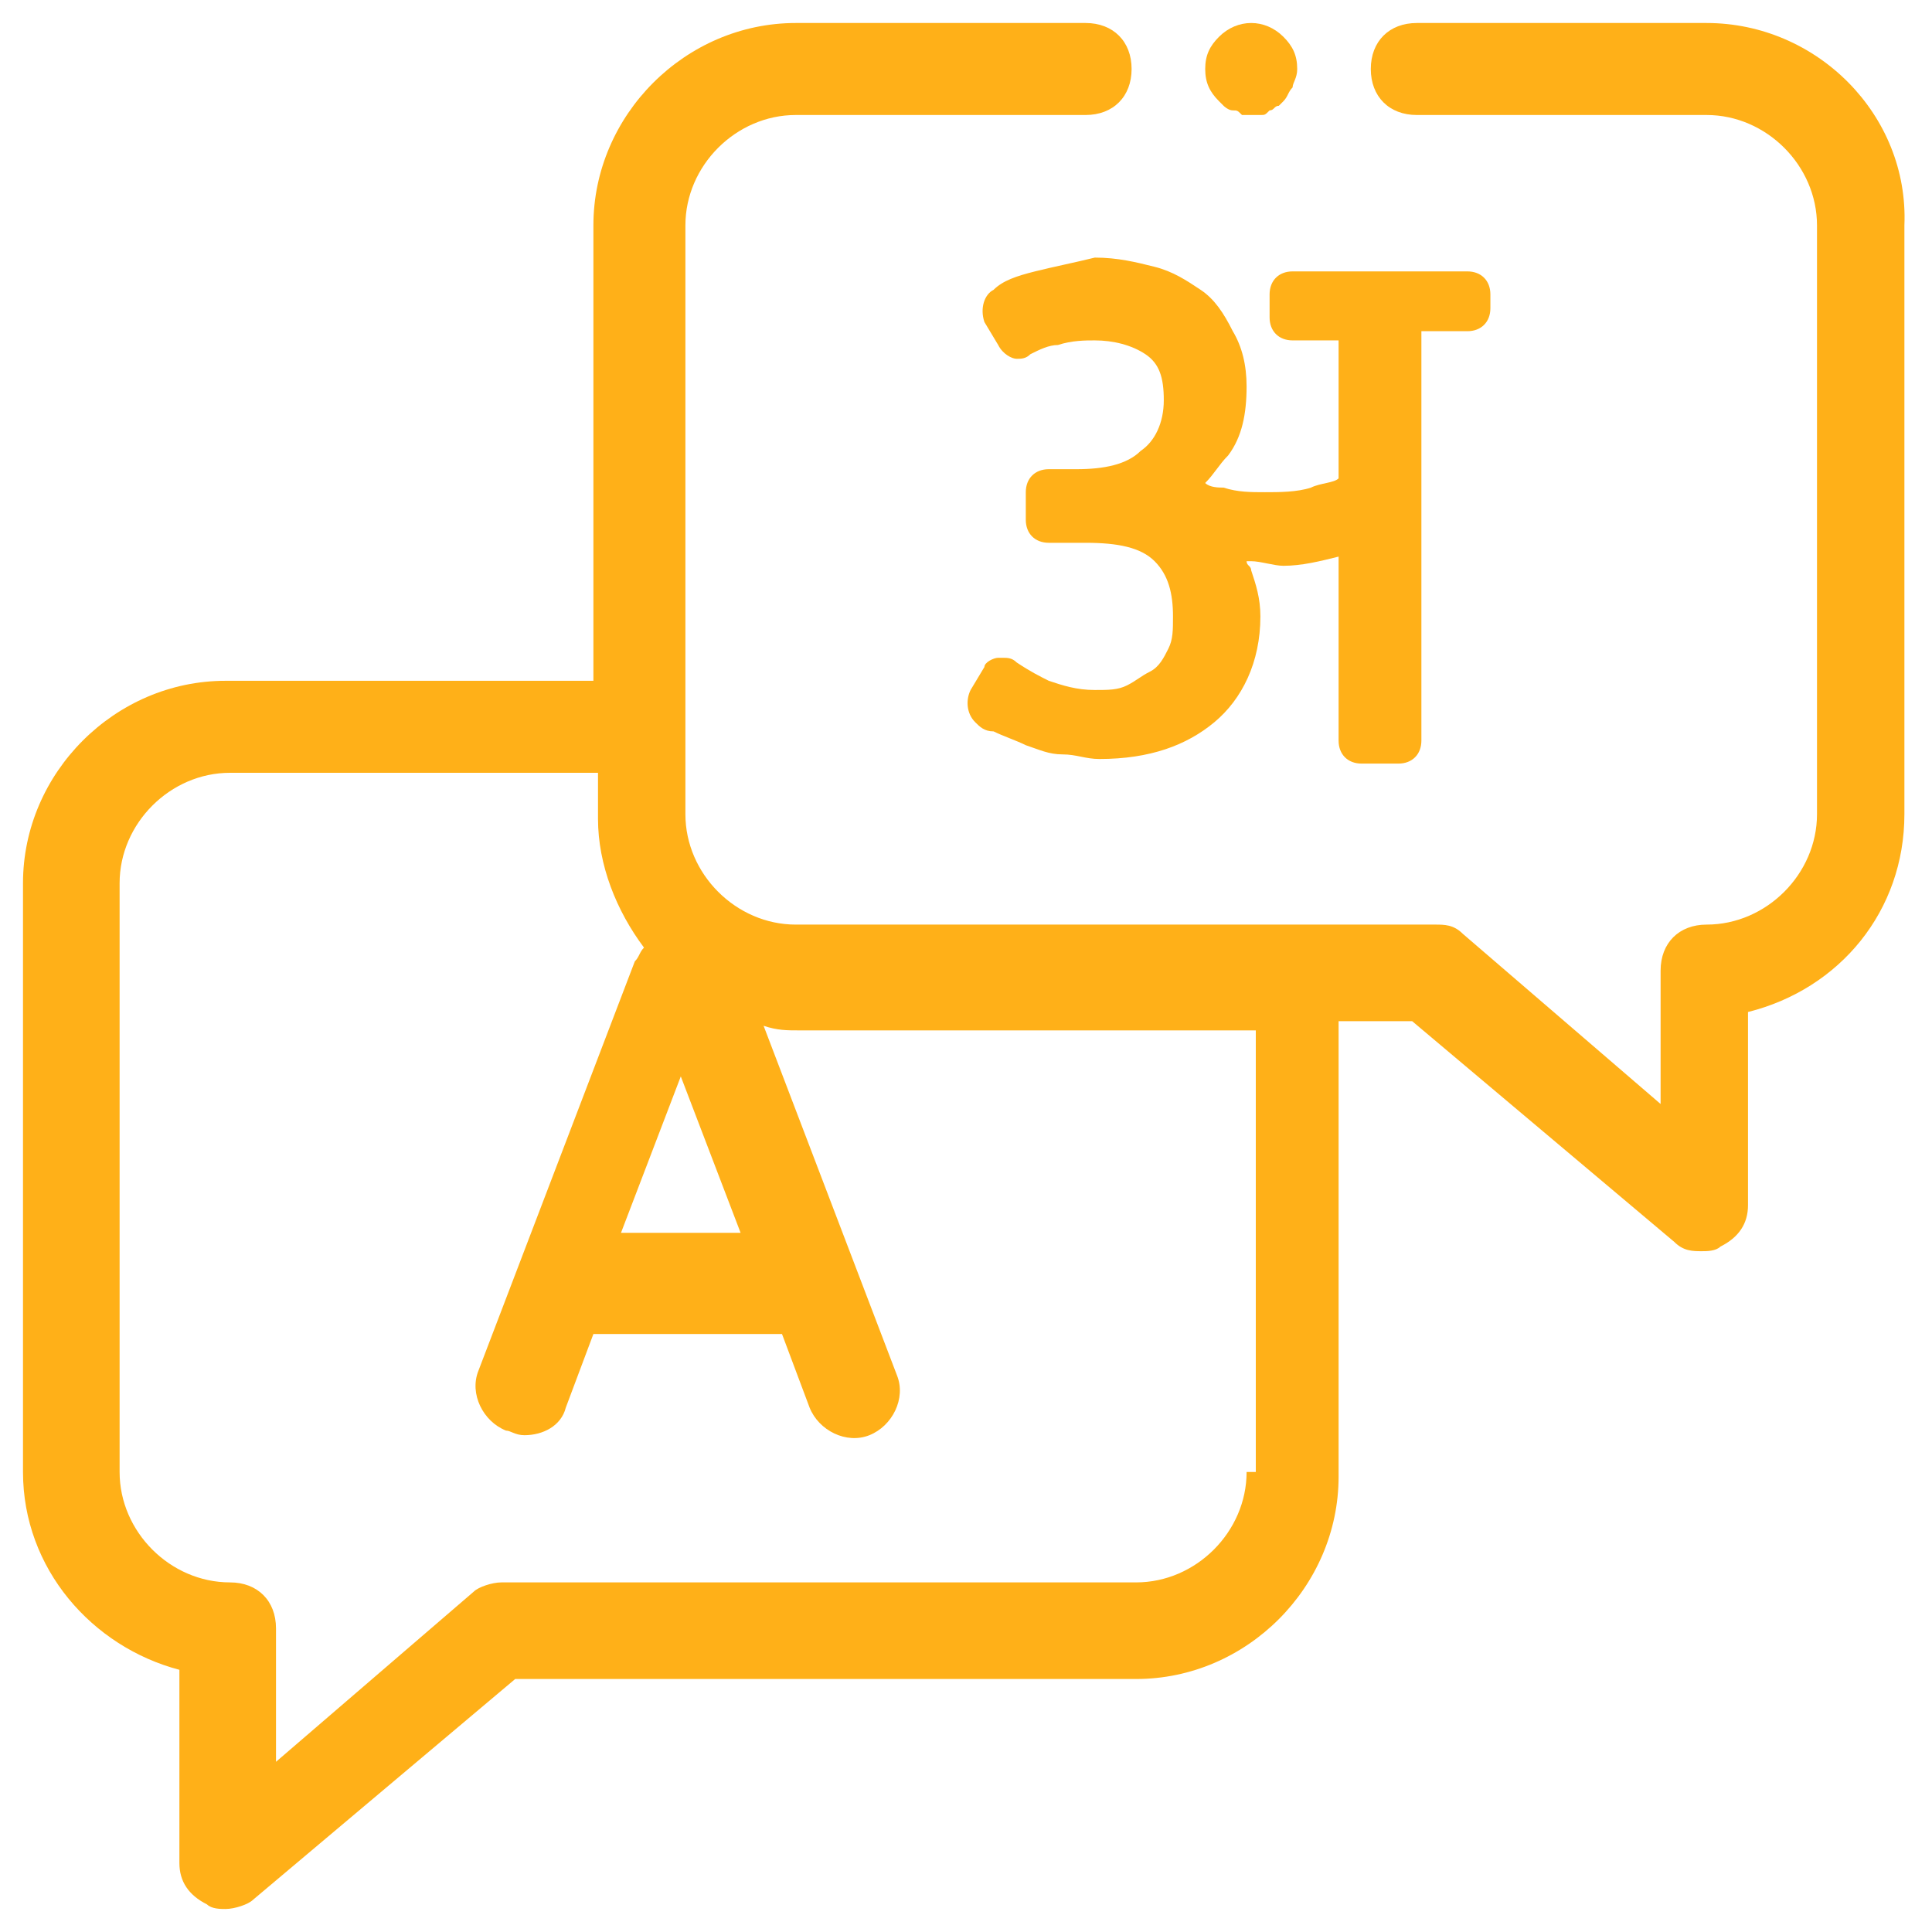
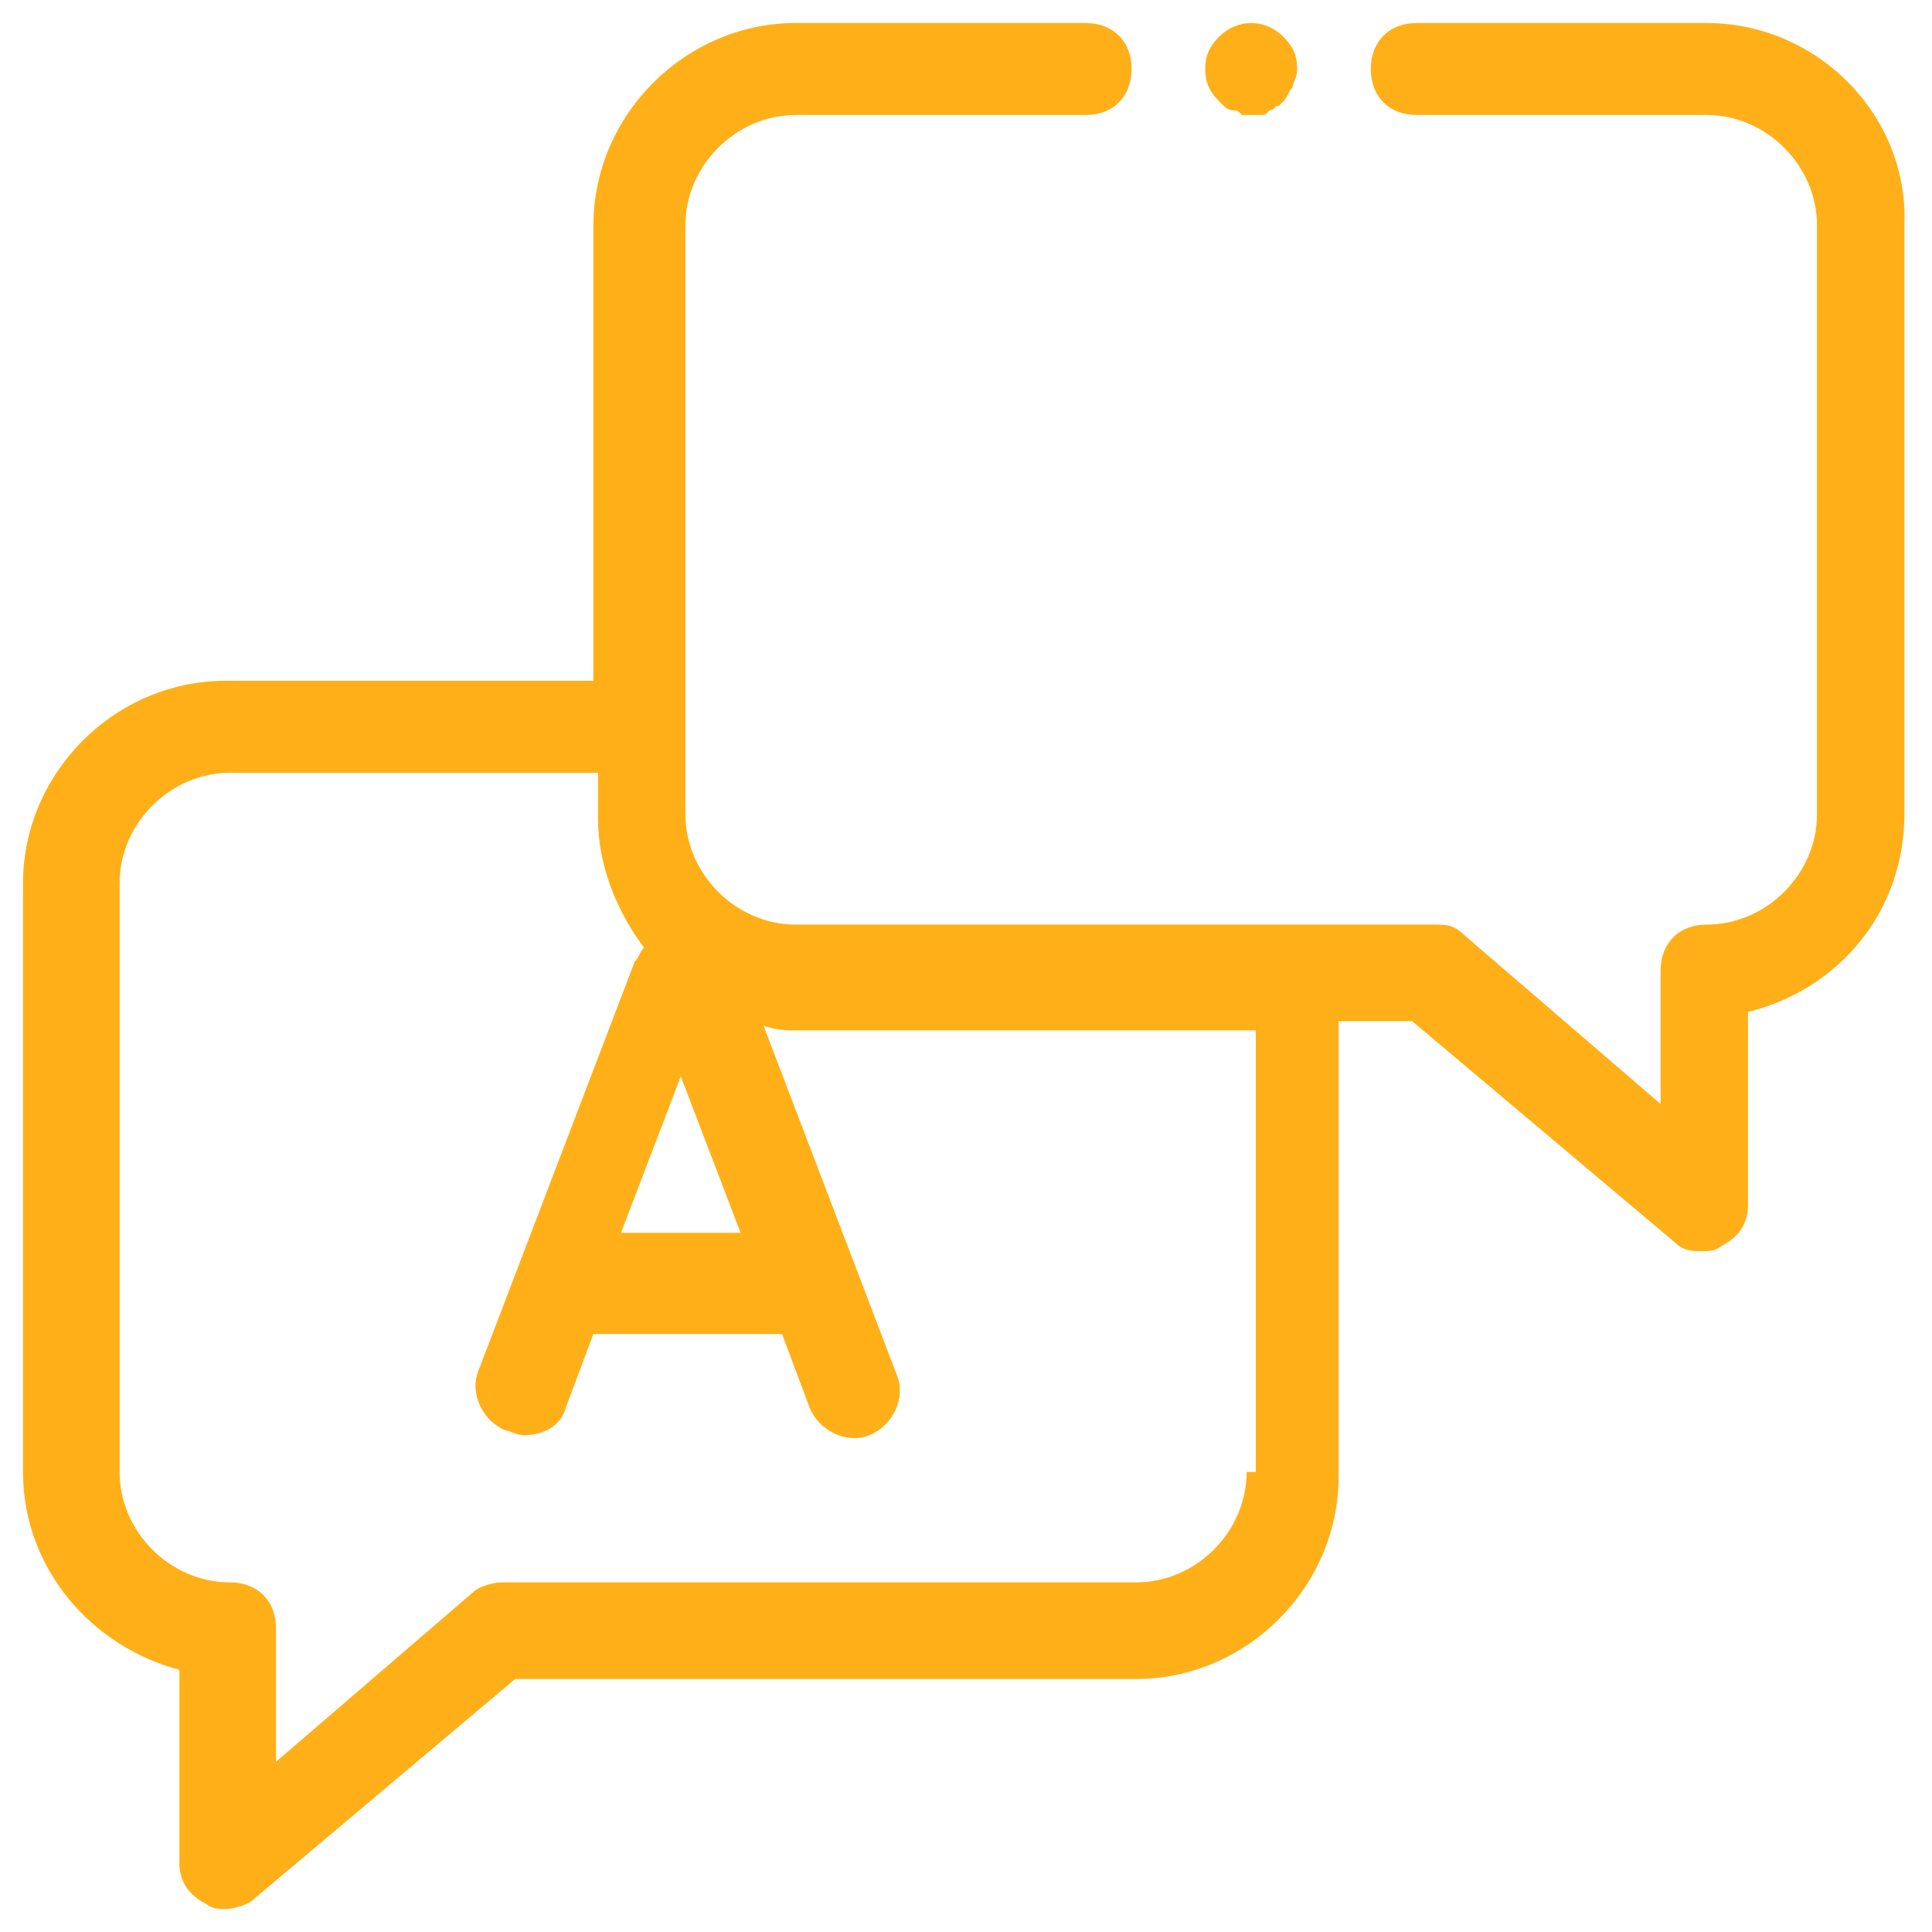
<svg xmlns="http://www.w3.org/2000/svg" version="1.2" viewBox="0 0 42 42" width="42" height="42">
  <title>language-svg</title>
  <style>
		.s0 { fill: #ffb018 } 
	</style>
  <g id="Layer">
    <path id="Layer" fill-rule="evenodd" class="s0" d="m41.4 4.9v12.8c0 2.1-1.4 3.8-3.4 4.3v4.2q0 0.6-0.6 0.9c-0.1 0.1-0.3 0.1-0.4 0.1-0.2 0-0.4 0-0.6-0.2l-5.7-4.8h-1.6v9.9c0 2.4-2 4.4-4.4 4.4h-13.5l-5.7 4.8c-0.1 0.1-0.4 0.2-0.6 0.2-0.1 0-0.3 0-0.4-0.1q-0.6-0.3-0.6-0.9v-4.2c-1.9-0.5-3.4-2.2-3.4-4.3v-12.8c0-2.4 2-4.4 4.4-4.4h8v-9.9c0-2.4 2-4.4 4.4-4.4h6.3c0.6 0 1 0.4 1 1 0 0.6-0.4 1-1 1h-6.3c-1.3 0-2.4 1.1-2.4 2.4v12.8c0 1.3 1.1 2.4 2.4 2.4h13.9c0.2 0 0.4 0 0.6 0.2l4.3 3.7v-2.9c0-0.6 0.4-1 1-1 1.3 0 2.4-1.1 2.4-2.4v-12.8c0-1.3-1.1-2.4-2.4-2.4h-6.3c-0.6 0-1-0.4-1-1 0-0.6 0.4-1 1-1h6.3c2.4 0 4.4 2 4.3 4.4zm-14.1 27.1v-9.6h-9.9c-0.3 0-0.5 0-0.8-0.1l2.9 7.6c0.2 0.5-0.1 1.1-0.6 1.3-0.5 0.2-1.1-0.1-1.3-0.6l-0.6-1.6h-4.1l-0.6 1.6c-0.1 0.4-0.5 0.6-0.9 0.6-0.2 0-0.3-0.1-0.4-0.1-0.5-0.2-0.8-0.8-0.6-1.3l3.4-8.9c0.1-0.1 0.1-0.2 0.2-0.3-0.6-0.8-1-1.8-1-2.8v-1h-8c-1.3 0-2.4 1.1-2.4 2.4v12.8c0 1.3 1.1 2.4 2.4 2.4 0.6 0 1 0.4 1 1v2.9l4.3-3.7c0.1-0.1 0.4-0.2 0.6-0.2h13.8c1.3 0 2.4-1.1 2.4-2.4zm-13.8-5.2h2.6l-1.3-3.4z" />
    <path id="Layer" class="s0" d="m26.6 2.3c0 0 0.1 0.1 0.2 0.1 0.1 0 0.1 0 0.2 0.1 0.1 0 0.1 0 0.2 0 0.1 0 0.1 0 0.2 0 0.1 0 0.1 0 0.2-0.1 0.1 0 0.1-0.1 0.2-0.1l0.1-0.1c0.1-0.1 0.1-0.2 0.2-0.3 0-0.1 0.1-0.2 0.1-0.4 0-0.3-0.1-0.5-0.3-0.7-0.4-0.4-1-0.4-1.4 0-0.2 0.2-0.3 0.4-0.3 0.7 0 0.3 0.1 0.5 0.3 0.7 0 0 0.1 0.1 0.1 0.1z" />
-     <path id="Layer" class="s0" d="m22.5 5.9c-0.4 0.1-0.7 0.2-0.9 0.4-0.2 0.1-0.3 0.4-0.2 0.7l0.3 0.5c0.1 0.2 0.3 0.3 0.4 0.3 0.1 0 0.2 0 0.3-0.1 0.2-0.1 0.4-0.2 0.6-0.2 0.3-0.1 0.6-0.1 0.8-0.1 0.4 0 0.8 0.1 1.1 0.3 0.3 0.2 0.4 0.5 0.4 1 0 0.5-0.2 0.9-0.5 1.1-0.3 0.3-0.8 0.4-1.4 0.4h-0.6c-0.3 0-0.5 0.2-0.5 0.5v0.6c0 0.3 0.2 0.5 0.5 0.5h0.8c0.7 0 1.2 0.1 1.5 0.4 0.3 0.3 0.4 0.7 0.4 1.2 0 0.3 0 0.5-0.1 0.7-0.1 0.2-0.2 0.4-0.4 0.5-0.2 0.1-0.3 0.2-0.5 0.3-0.2 0.1-0.4 0.1-0.7 0.1-0.4 0-0.7-0.1-1-0.2-0.2-0.1-0.4-0.2-0.7-0.4-0.1-0.1-0.2-0.1-0.3-0.1h-0.1c-0.1 0-0.3 0.1-0.3 0.2l-0.3 0.5c-0.1 0.2-0.1 0.5 0.1 0.7 0.1 0.1 0.2 0.2 0.4 0.2 0.2 0.1 0.5 0.2 0.7 0.3 0.3 0.1 0.5 0.2 0.8 0.2 0.3 0 0.5 0.1 0.8 0.1 1.1 0 1.9-0.3 2.5-0.8 0.6-0.5 1-1.3 1-2.3 0-0.4-0.1-0.7-0.2-1 0-0.1-0.1-0.1-0.1-0.2h0.1c0.2 0 0.5 0.1 0.7 0.1 0.4 0 0.8-0.1 1.2-0.2v4c0 0.3 0.2 0.5 0.5 0.5h0.8c0.3 0 0.5-0.2 0.5-0.5v-8.9h1c0.3 0 0.5-0.2 0.5-0.5v-0.3c0-0.3-0.2-0.5-0.5-0.5h-3.8c-0.3 0-0.5 0.2-0.5 0.5v0.5c0 0.3 0.2 0.5 0.5 0.5h1v3c-0.1 0.1-0.4 0.1-0.6 0.2-0.3 0.1-0.7 0.1-1 0.1-0.3 0-0.6 0-0.9-0.1-0.1 0-0.3 0-0.4-0.1 0.2-0.2 0.3-0.4 0.5-0.6 0.3-0.4 0.4-0.9 0.4-1.5q0-0.7-0.3-1.2c-0.2-0.4-0.4-0.7-0.7-0.9-0.3-0.2-0.6-0.4-1-0.5-0.4-0.1-0.8-0.2-1.3-0.2-0.4 0.1-0.9 0.2-1.3 0.3z" />
  </g>
</svg>